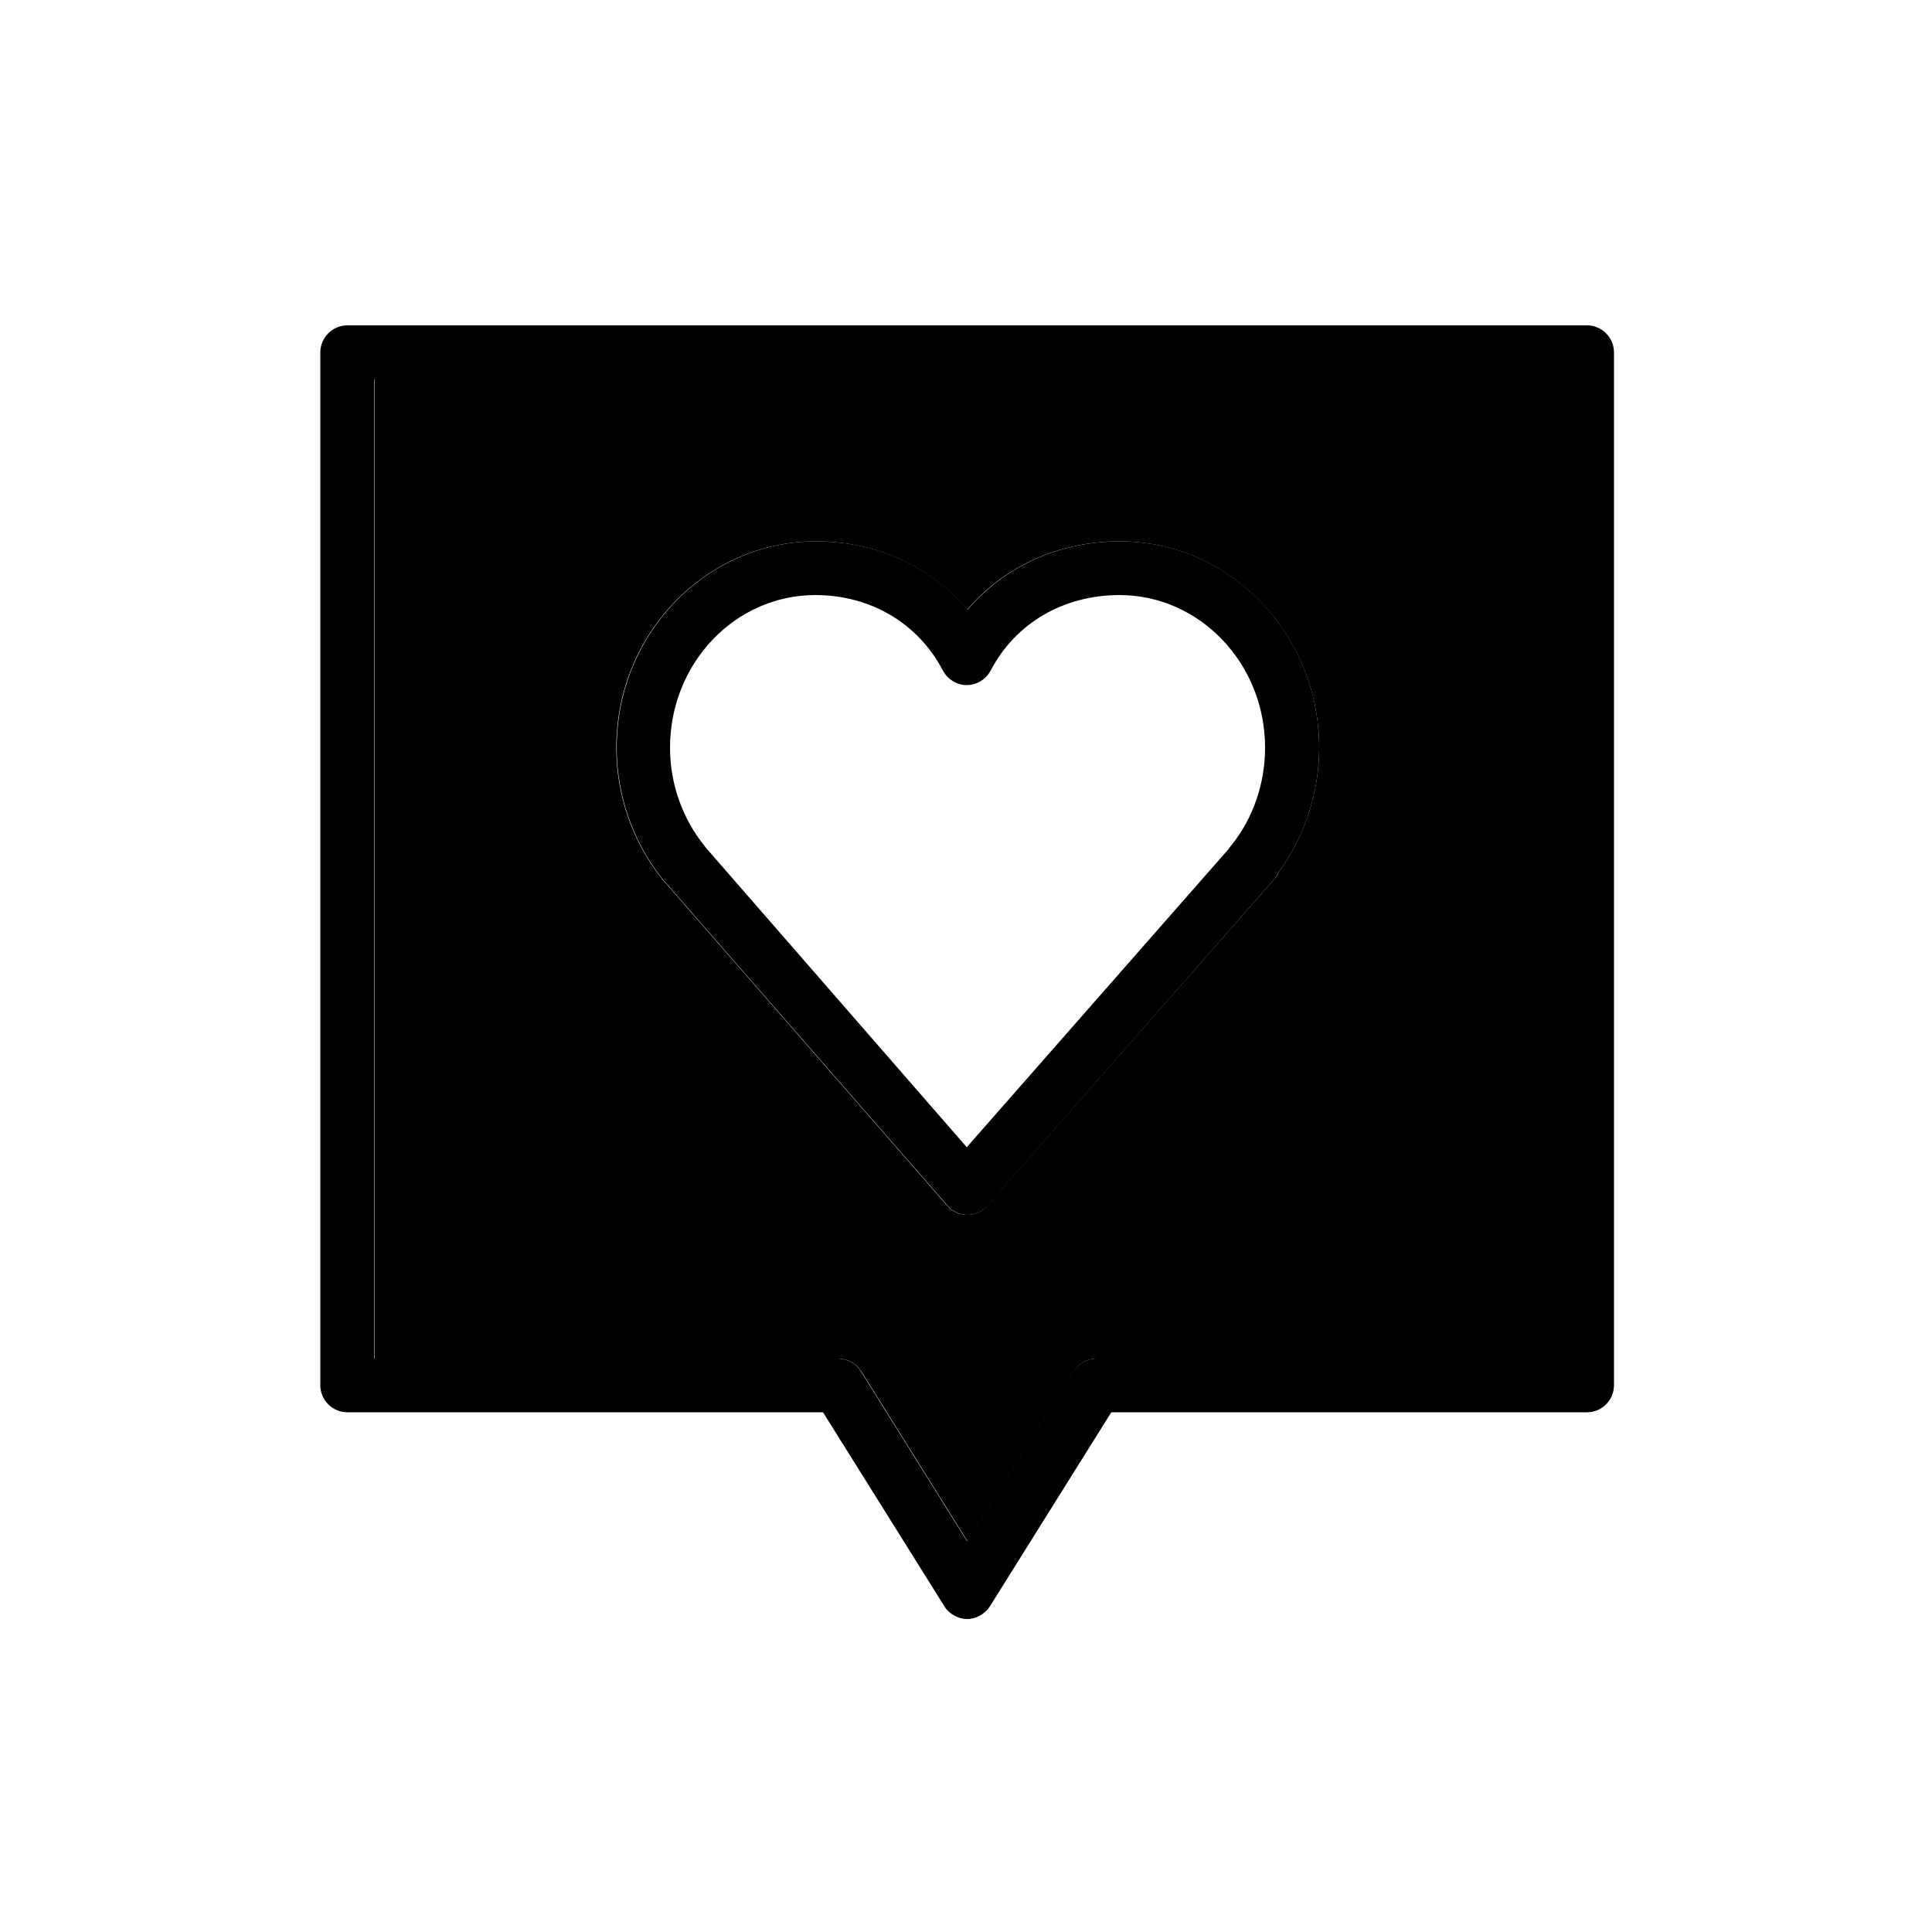
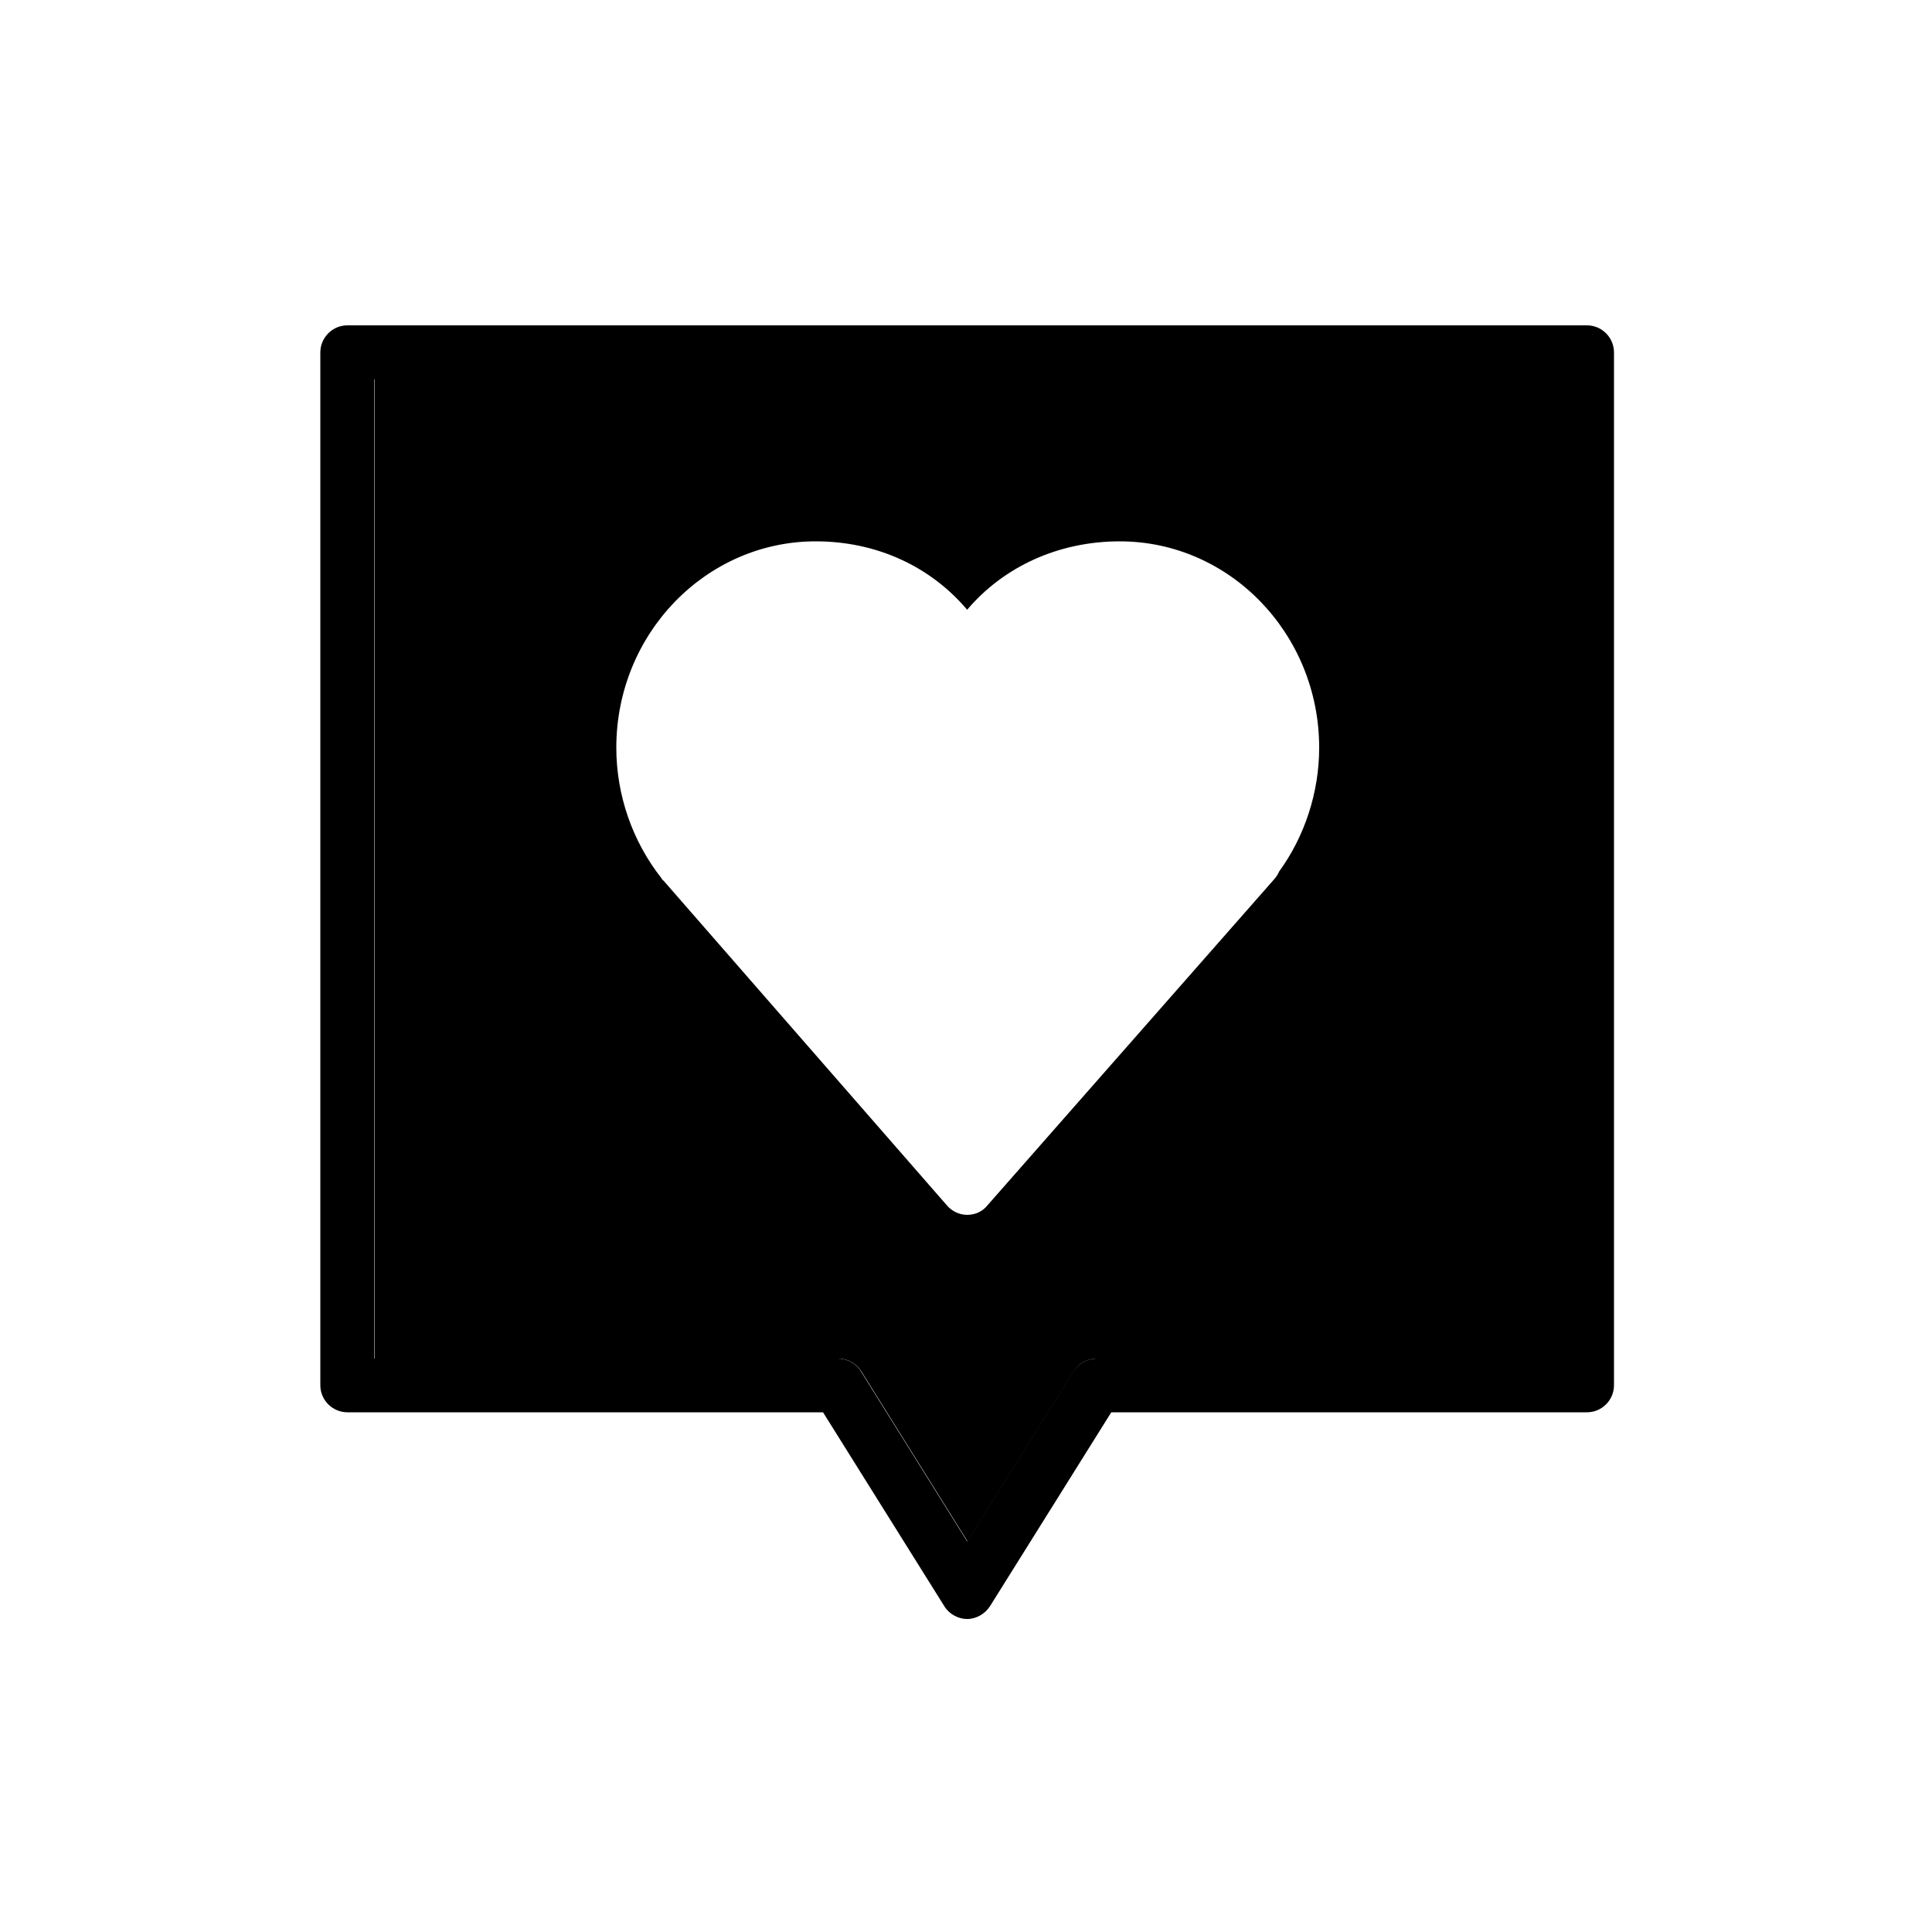
<svg xmlns="http://www.w3.org/2000/svg" version="1.1" id="Layer_1" x="0px" y="0px" viewBox="0 0 500 500" style="enable-background:new 0 0 500 500;" xml:space="preserve">
  <style type="text/css">
	.st0{clip-path:url(#SVGID_2_);}
	.st1{fill:#FFFFFF;}
	.st2{fill-rule:evenodd;clip-rule:evenodd;}
</style>
  <g id="XMLID_1_">
    <g>
      <path d="M403.8,98.2v253.4h-120c-2.4,0-4.7,1.3-5.9,3.3l-27.5,44l-27.5-44c-1.3-2-3.5-3.3-5.9-3.3h-120V98.2H403.8z M331,225.6    c6.7-9.2,10.4-20.6,10.4-32.1c0-29.4-23.1-53.4-51.6-53.4c-15.8,0-30,6.5-39.5,17.7c-9.5-11.2-23.4-17.7-39.2-17.7    c-28.4,0-51.6,23.9-51.6,53.4c0,12.3,4.2,24.3,11.7,33.8c0.1,0.3,0.4,0.5,0.6,0.7l73.3,84c1.3,1.5,3.2,2.4,5.2,2.4    c2,0,3.9-0.8,5.2-2.4l74.3-84.5C330.3,226.9,330.8,226.2,331,225.6z" />
      <path d="M417.7,91.2v267.3c0,3.8-3.1,7-7,7H287.6l-31.4,50.2c-1.3,2-3.6,3.3-5.9,3.3s-4.7-1.3-5.9-3.3L213,365.5H89.9h0    c-3.8,0-7-3.1-7-7V91.2c0-3.8,3.1-7,7-7h320.8C414.6,84.2,417.7,87.4,417.7,91.2z M403.8,351.6V98.2H96.9v253.4h120    c2.4,0,4.7,1.3,5.9,3.3l27.5,44l27.5-44c1.3-2,3.6-3.3,5.9-3.3H403.8z" />
-       <path d="M341.4,193.5c0,11.6-3.7,22.9-10.4,32.1c-0.3,0.6-0.7,1.3-1.2,1.9L255.6,312c-1.3,1.5-3.2,2.4-5.2,2.4    c-2,0-3.9-0.9-5.2-2.4l-73.3-84c-0.2-0.2-0.4-0.4-0.6-0.7c-7.5-9.5-11.7-21.5-11.7-33.8c0-29.5,23.2-53.4,51.6-53.4    c15.8,0,29.7,6.5,39.2,17.7c9.5-11.2,23.7-17.7,39.5-17.7C318.3,140.1,341.4,164,341.4,193.5z M318.8,218.6c5.6-7,8.6-16,8.6-25.1    c0-21.8-16.9-39.5-37.7-39.5c-14.5,0-26.9,7.3-33.3,19.5c-1.2,2.3-3.6,3.8-6.2,3.8c-2.6,0-5-1.5-6.2-3.8    c-6.4-12.2-18.7-19.5-33-19.5c-20.8,0-37.6,17.7-37.6,39.5c0,9.3,3.2,18.4,9,25.5c0.1,0.1,0.1,0.2,0.2,0.3l67.6,77.6l67.7-77.1    C318.3,219.3,318.5,218.9,318.8,218.6z" />
    </g>
  </g>
</svg>